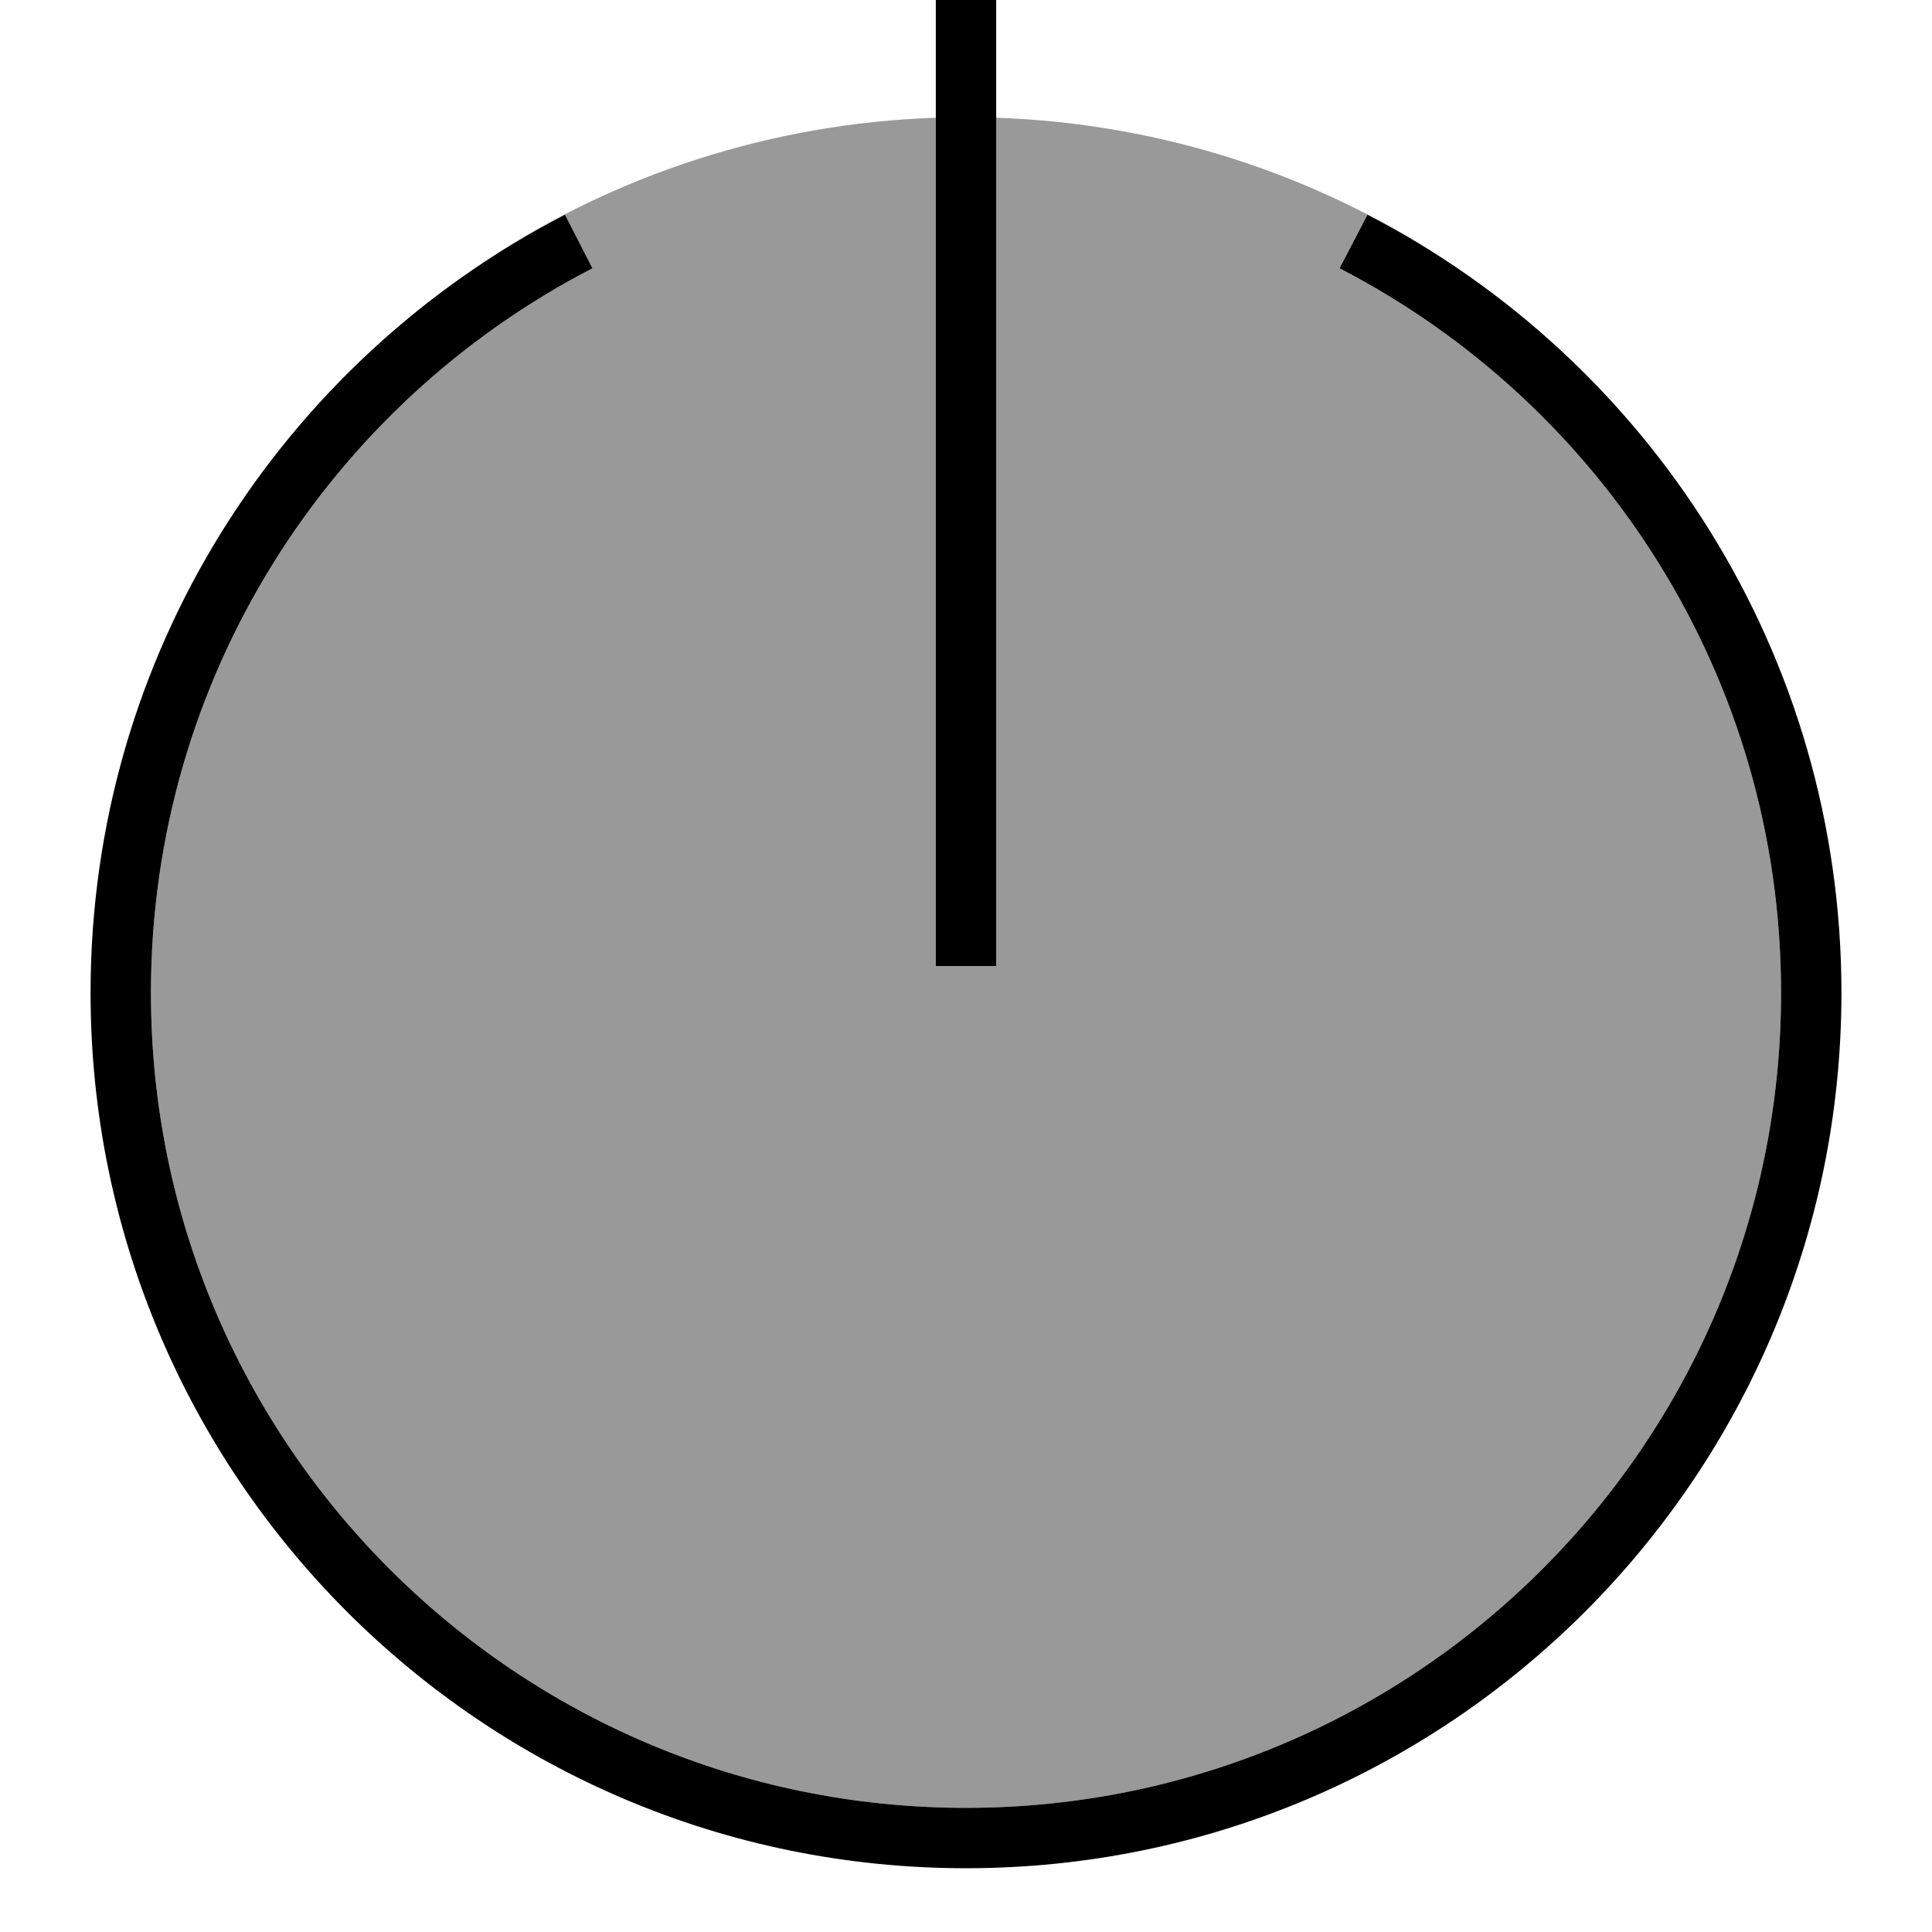
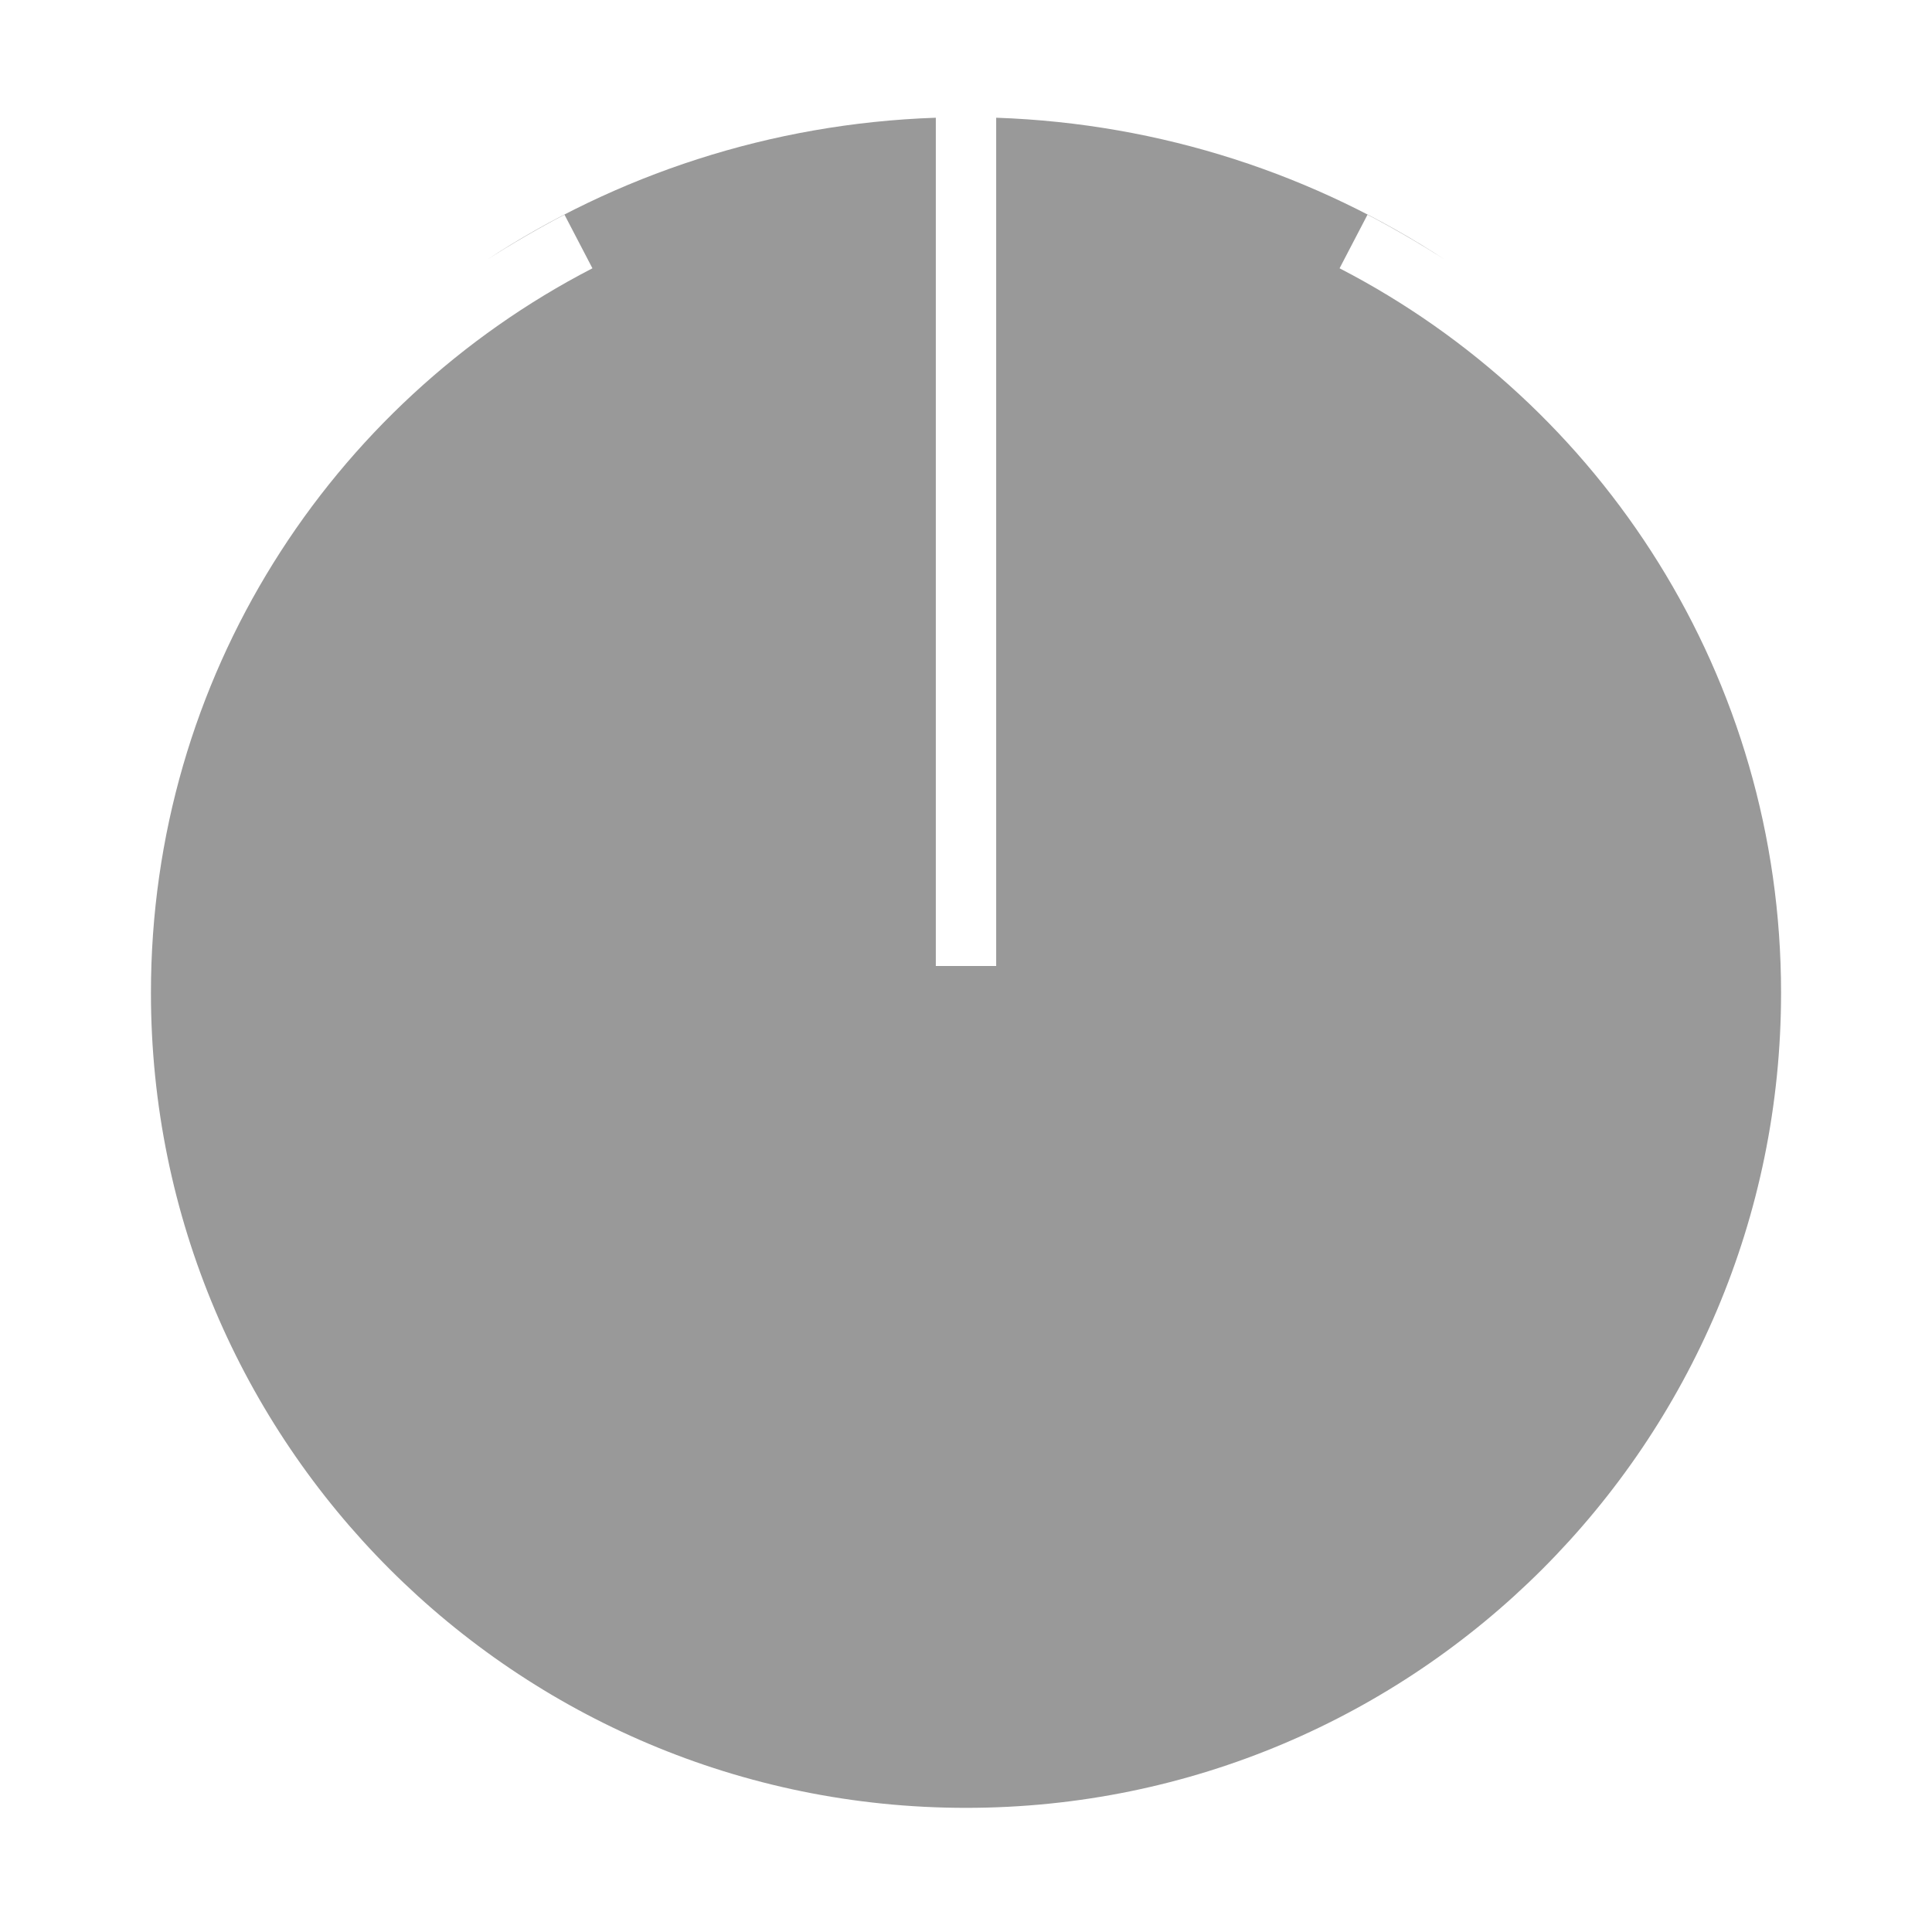
<svg xmlns="http://www.w3.org/2000/svg" viewBox="0 0 512 512">
  <defs>
    <style>.fa-secondary{opacity:.4}</style>
  </defs>
  <path class="fa-secondary" d="M40 263.1c0 119.3 96.7 216 216 216s216-96.7 216-216c0-83.6-47.5-156.1-117-192l7.4-14.2c7.1 3.7 14.1 7.8 20.8 12.1C348.8 46.4 307.9 32.7 264 31.2L264 248l0 8-16 0 0-8 0-216.8C204.1 32.7 163.2 46.4 128.8 69c6.7-4.3 13.7-8.4 20.8-12.1L157 71.1C87.5 107 40 179.5 40 263.1z" />
-   <path class="fa-primary" d="M264 8l0-8L248 0l0 8 0 240 0 8 16 0 0-8L264 8zM40 263.1c0-83.6 47.5-156.1 117-192l-7.3-14.2C75 95.5 24 173.3 24 263.1c0 128.1 103.9 232 232 232s232-103.9 232-232c0-89.8-51-167.7-125.6-206.2L355 71.1c69.5 35.9 117 108.4 117 192c0 119.3-96.7 216-216 216s-216-96.7-216-216z" />
</svg>